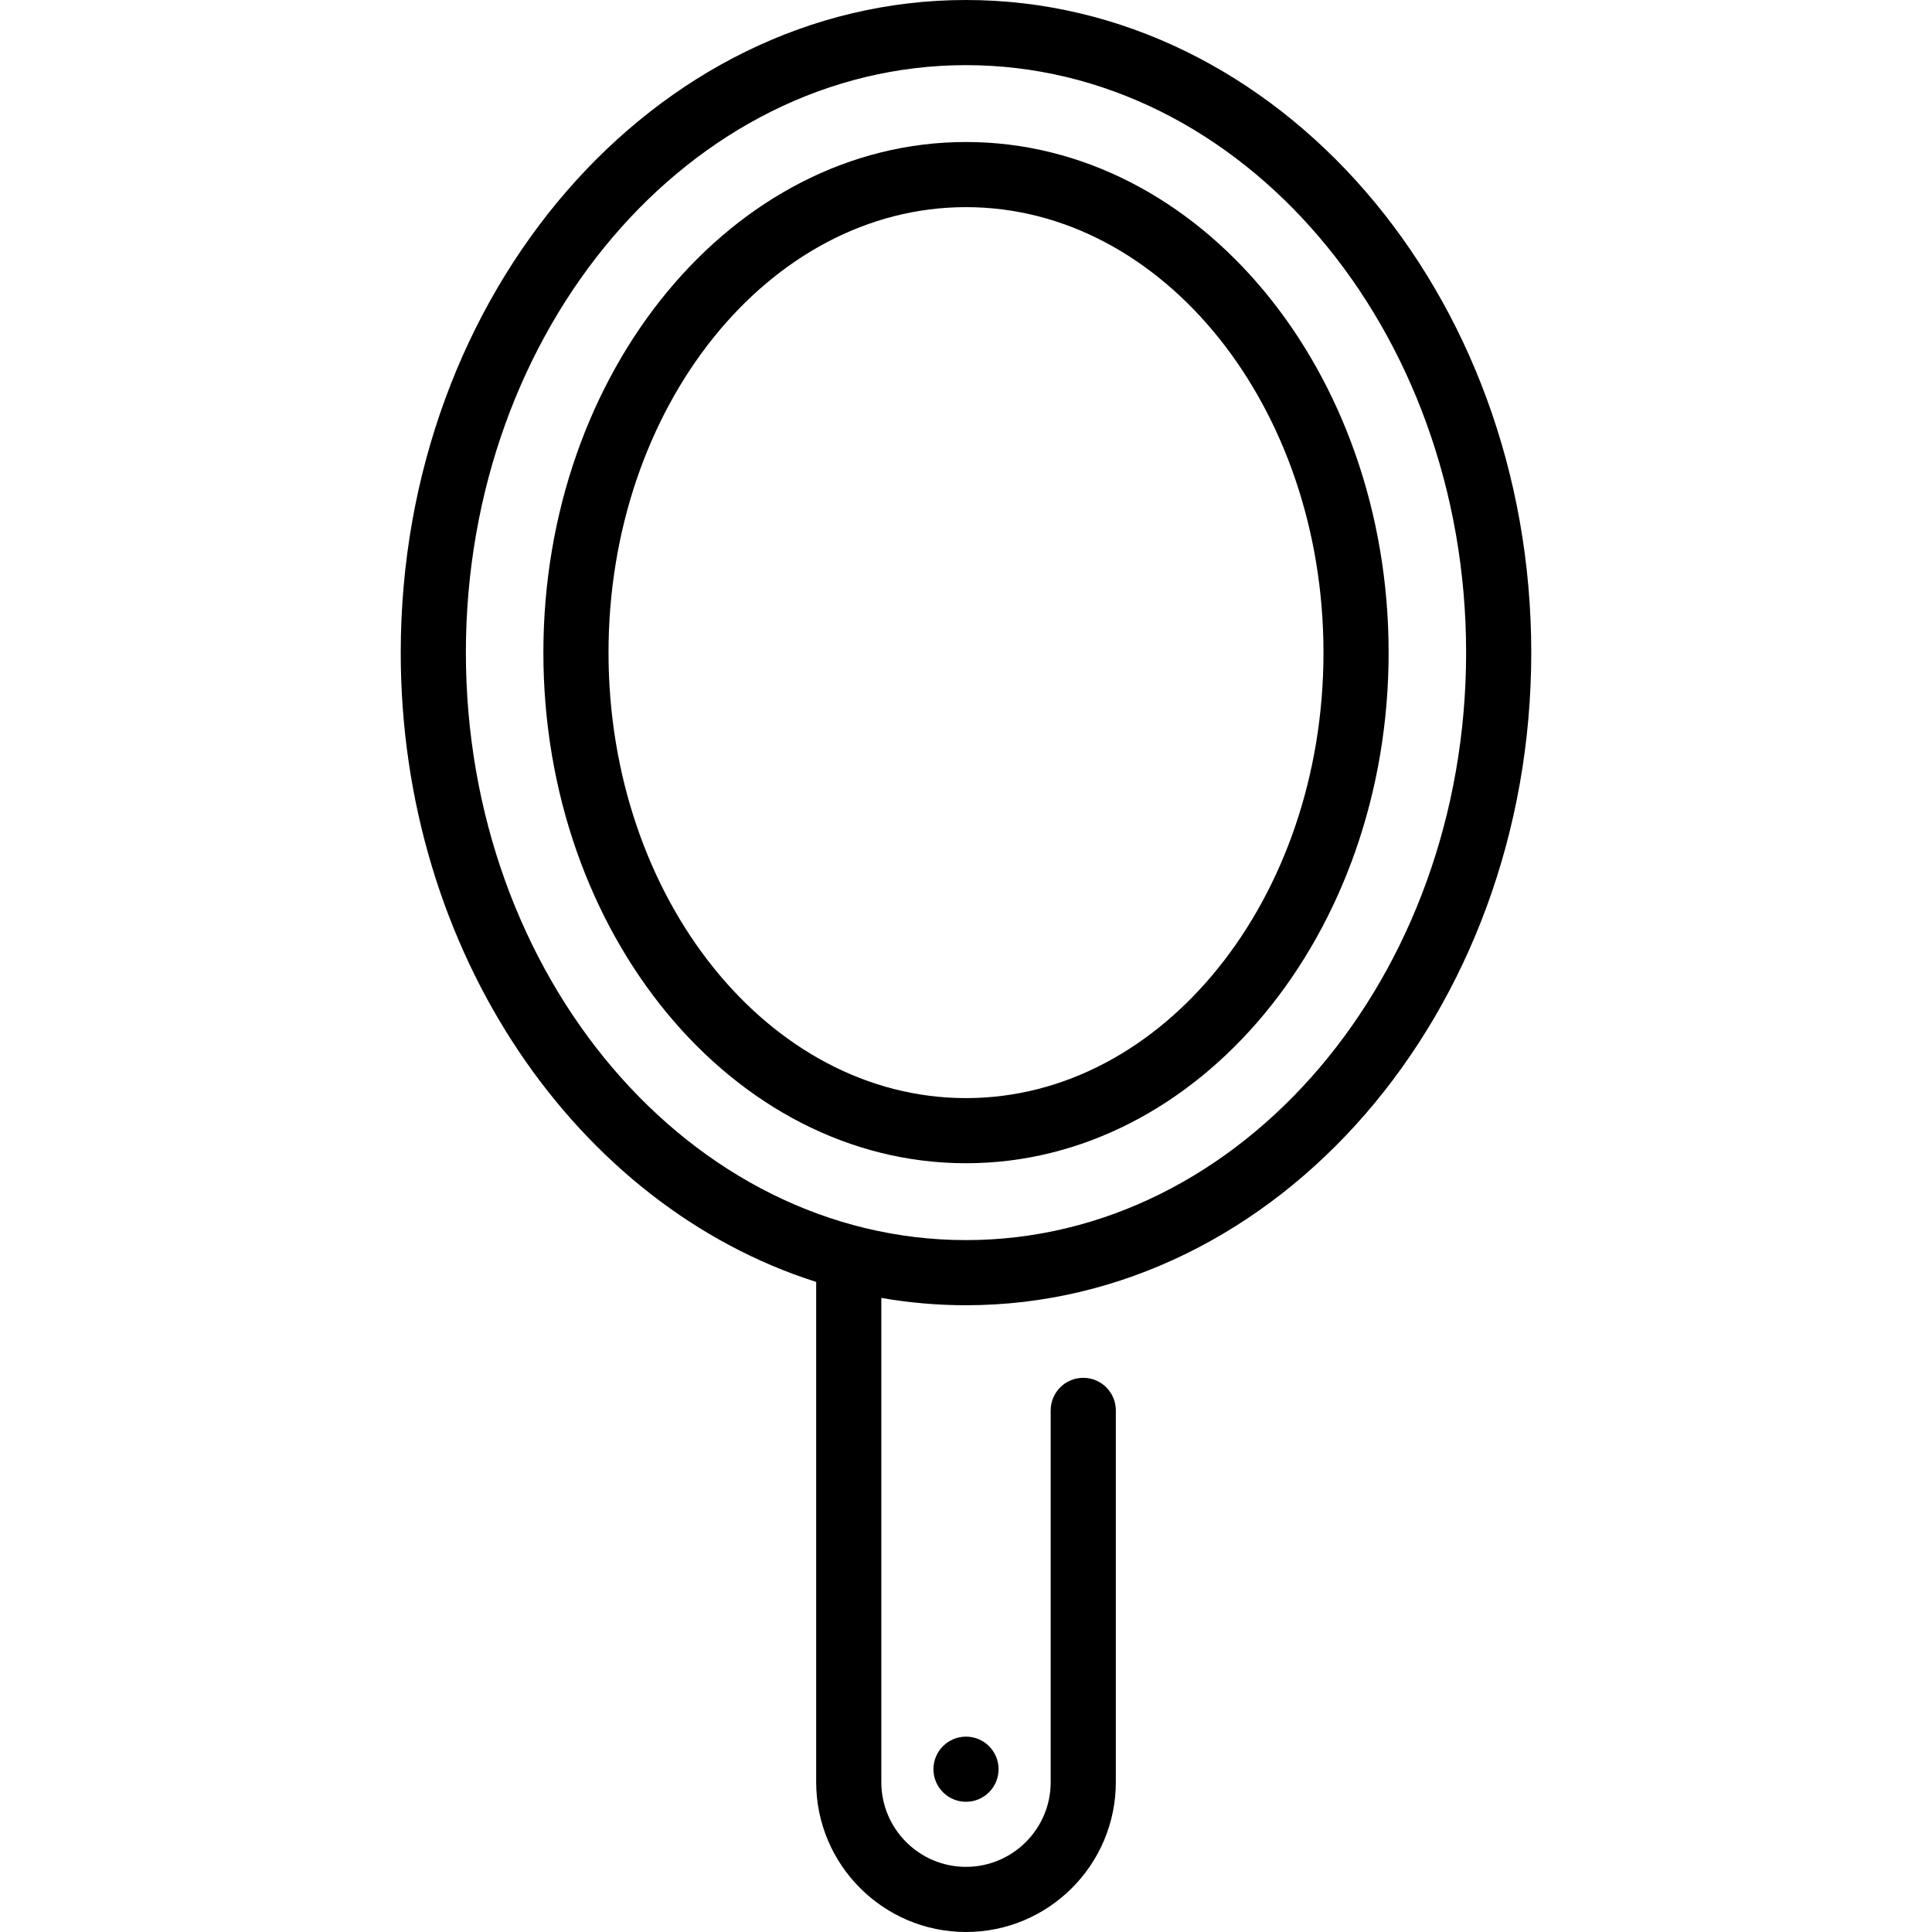
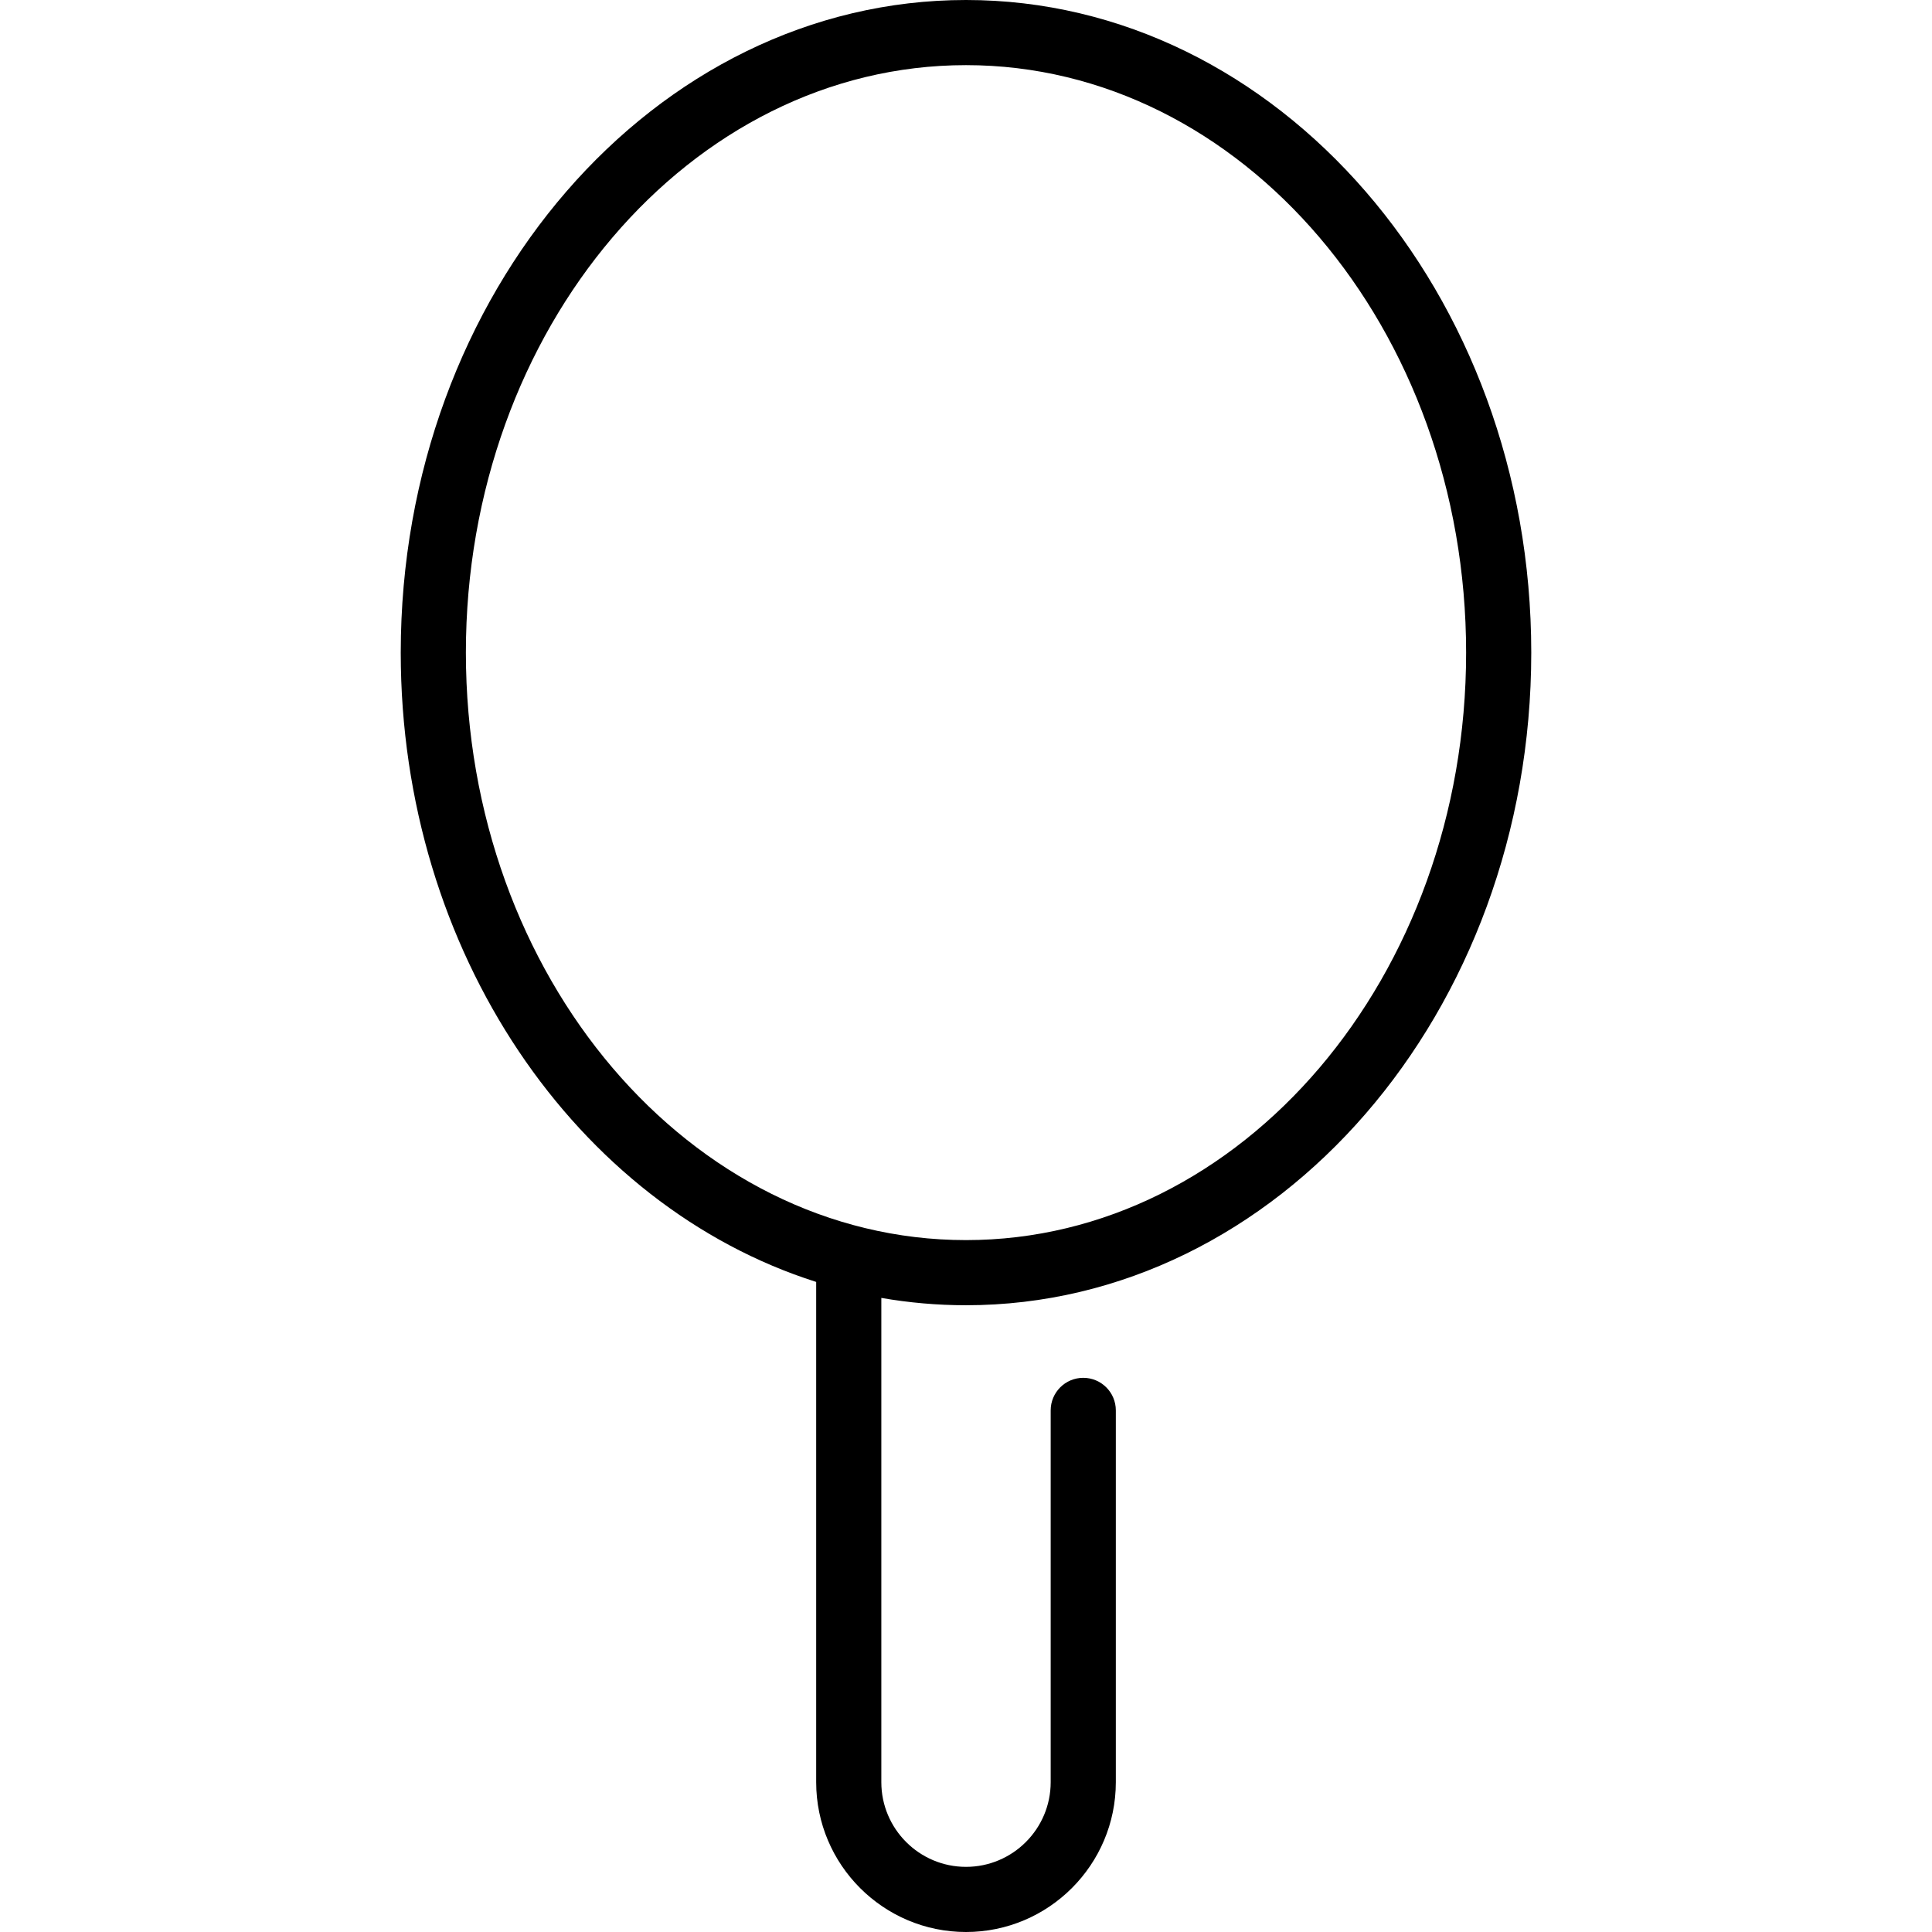
<svg xmlns="http://www.w3.org/2000/svg" fill="#000000" height="800px" width="800px" version="1.1" id="Layer_1" viewBox="0 0 512 512" xml:space="preserve">
  <g>
    <g>
-       <circle cx="256.002" cy="468.859" r="8.631" />
-     </g>
+       </g>
  </g>
  <g>
    <g>
      <path d="M256.001,345.902c82.598,0,149.799-77.585,149.799-172.951S338.599,0,256.001,0c-82.6,0-149.8,77.585-149.8,172.951    c0,79.5,46.704,146.633,110.096,166.773v132.572c0,21.892,17.811,39.704,39.704,39.704c21.892,0,39.704-17.811,39.704-39.704    v-98.528c0-4.767-3.863-8.631-8.631-8.631s-8.631,3.865-8.631,8.631v98.528c0,12.374-10.067,22.441-22.441,22.441    c-12.374,0-22.441-10.067-22.441-22.441V343.961C240.882,345.236,248.375,345.902,256.001,345.902z M123.463,172.951    c0-85.847,59.456-155.689,132.537-155.689s132.536,69.841,132.536,155.689S329.082,328.64,256.001,328.64    S123.463,258.798,123.463,172.951z" />
    </g>
  </g>
  <g>
    <g>
-       <path d="M256.001,37.632c-61.757,0-112,60.704-112,135.319s50.243,135.319,112,135.319s111.999-60.704,111.999-135.319    S317.757,37.632,256.001,37.632z M256.001,291.009c-52.24,0-94.737-52.96-94.737-118.057s42.498-118.058,94.737-118.058    c52.238,0,94.736,52.96,94.736,118.057S308.239,291.009,256.001,291.009z" />
-     </g>
+       </g>
  </g>
</svg>